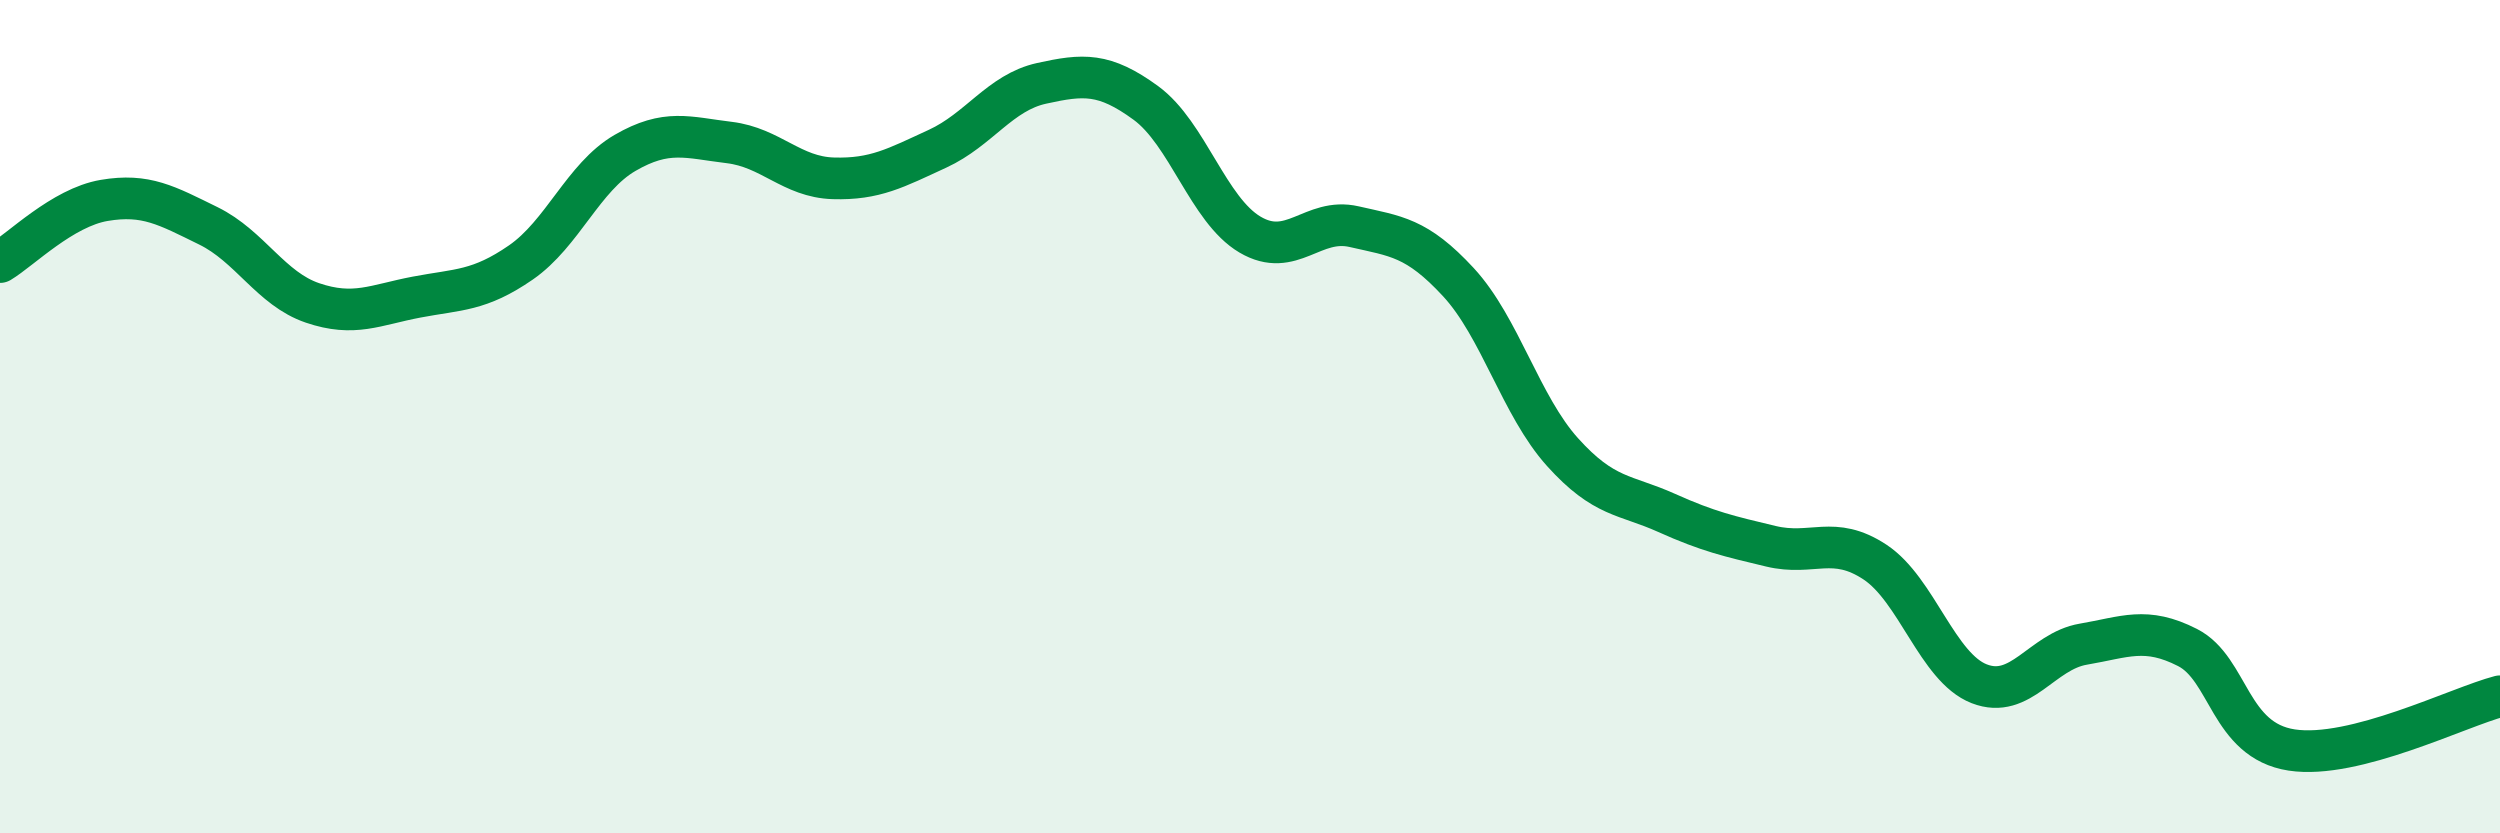
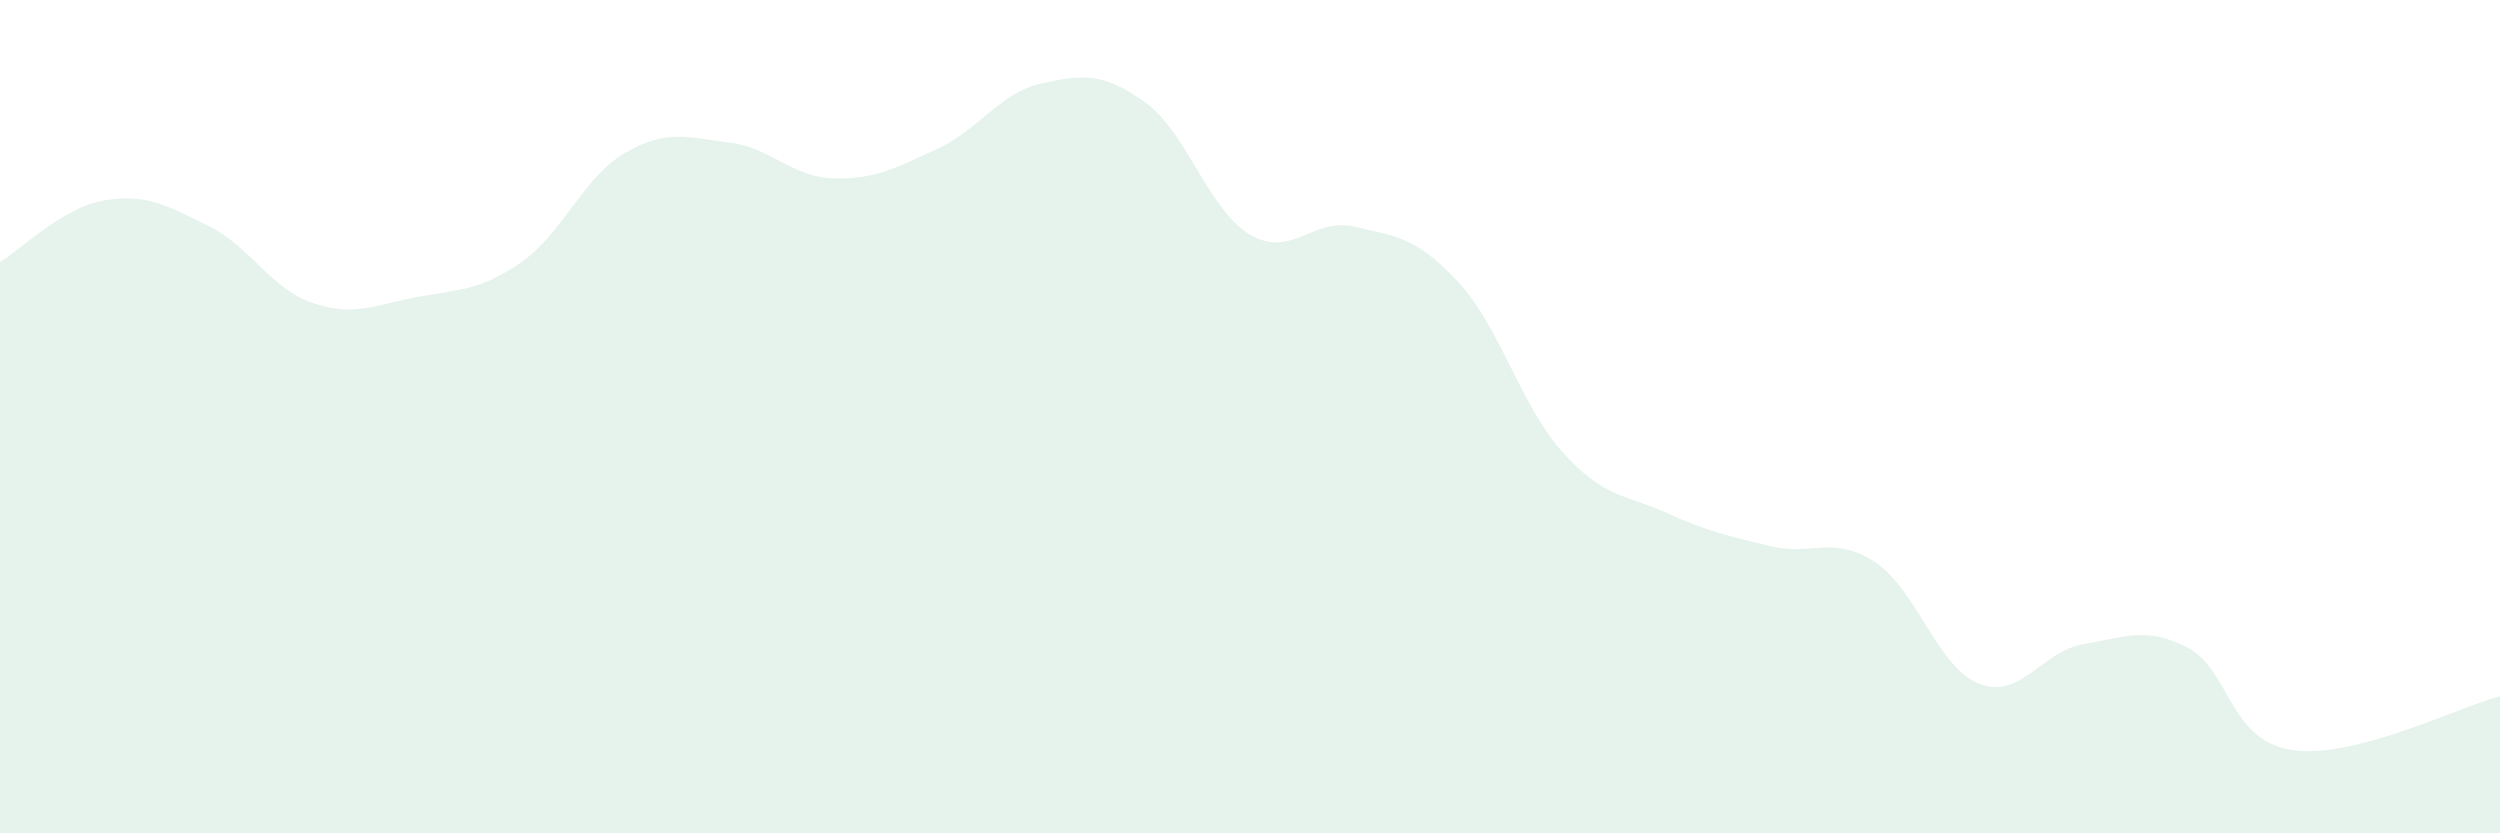
<svg xmlns="http://www.w3.org/2000/svg" width="60" height="20" viewBox="0 0 60 20">
  <path d="M 0,6.29 C 0.5,5.99 1.5,4.98 2.5,4.81 C 3.5,4.64 4,4.93 5,5.42 C 6,5.91 6.5,6.93 7.5,7.27 C 8.5,7.61 9,7.32 10,7.13 C 11,6.94 11.5,6.99 12.5,6.3 C 13.5,5.61 14,4.25 15,3.67 C 16,3.09 16.5,3.3 17.5,3.42 C 18.5,3.54 19,4.25 20,4.28 C 21,4.31 21.5,4.03 22.5,3.57 C 23.5,3.11 24,2.22 25,2 C 26,1.78 26.5,1.74 27.5,2.47 C 28.5,3.2 29,5.04 30,5.63 C 31,6.22 31.5,5.21 32.5,5.44 C 33.5,5.67 34,5.69 35,6.77 C 36,7.85 36.5,9.74 37.5,10.85 C 38.5,11.96 39,11.86 40,12.31 C 41,12.76 41.5,12.87 42.5,13.11 C 43.5,13.35 44,12.83 45,13.49 C 46,14.15 46.5,16.02 47.5,16.41 C 48.5,16.8 49,15.63 50,15.46 C 51,15.29 51.5,15.03 52.5,15.54 C 53.5,16.05 53.5,17.77 55,18 C 56.5,18.23 59,16.97 60,16.71L60 20L0 20Z" fill="#008740" opacity="0.1" stroke-linecap="round" stroke-linejoin="round" />
-   <path d="M 0,6.29 C 0.5,5.99 1.5,4.98 2.5,4.81 C 3.5,4.64 4,4.93 5,5.42 C 6,5.91 6.5,6.93 7.5,7.27 C 8.5,7.61 9,7.32 10,7.13 C 11,6.94 11.5,6.99 12.5,6.3 C 13.5,5.61 14,4.25 15,3.67 C 16,3.09 16.5,3.3 17.5,3.42 C 18.5,3.54 19,4.25 20,4.28 C 21,4.31 21.5,4.03 22.5,3.57 C 23.5,3.11 24,2.22 25,2 C 26,1.78 26.5,1.74 27.5,2.47 C 28.5,3.2 29,5.04 30,5.63 C 31,6.22 31.5,5.21 32.5,5.44 C 33.5,5.67 34,5.69 35,6.77 C 36,7.85 36.5,9.74 37.5,10.85 C 38.5,11.96 39,11.86 40,12.31 C 41,12.76 41.5,12.87 42.5,13.11 C 43.5,13.35 44,12.83 45,13.49 C 46,14.15 46.5,16.02 47.5,16.41 C 48.5,16.8 49,15.63 50,15.46 C 51,15.29 51.5,15.03 52.5,15.54 C 53.5,16.05 53.5,17.77 55,18 C 56.5,18.23 59,16.97 60,16.71" stroke="#008740" stroke-width="1" fill="none" stroke-linecap="round" stroke-linejoin="round" />
</svg>